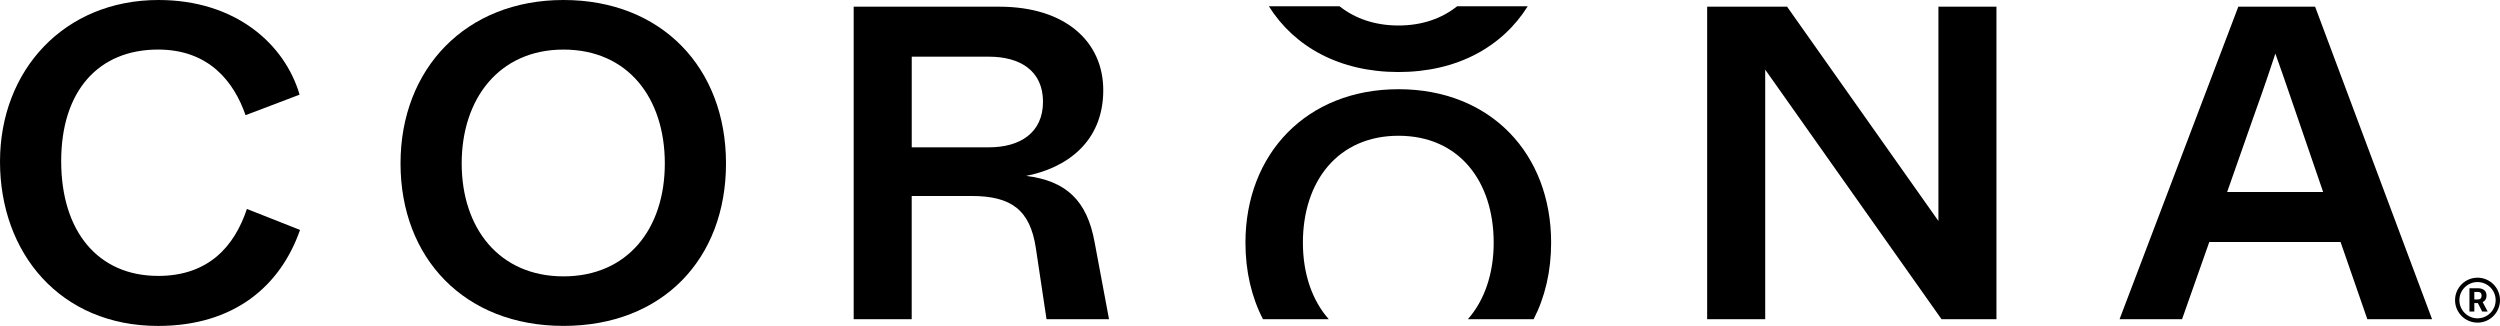
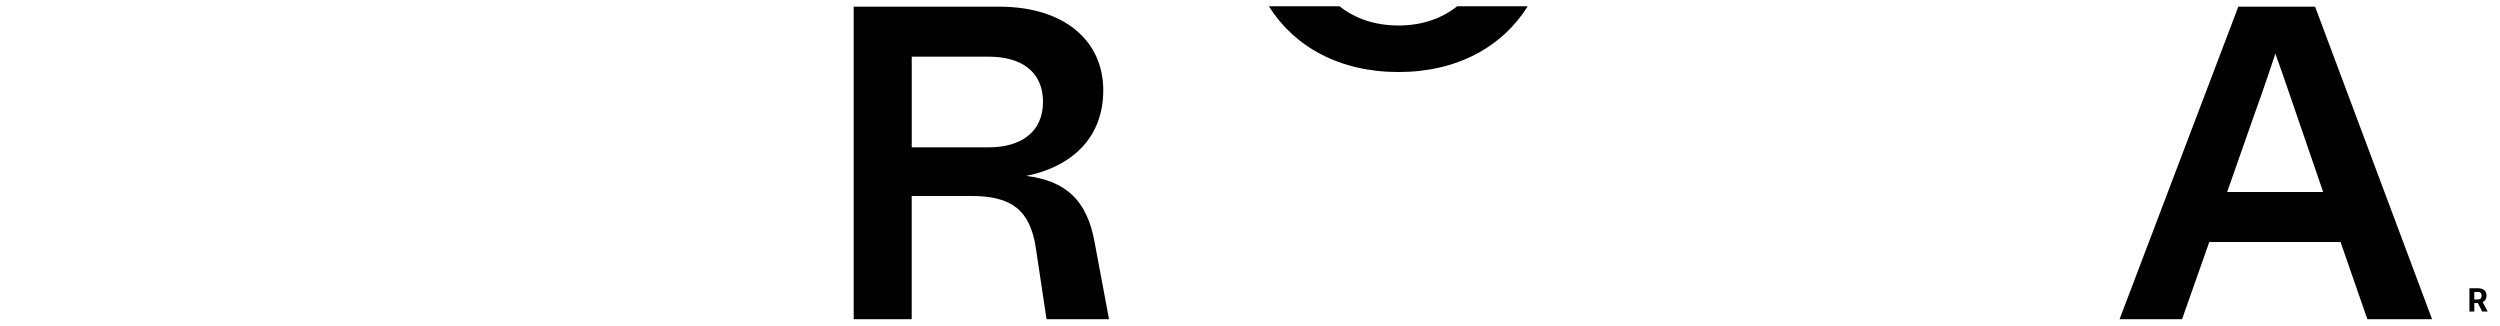
<svg xmlns="http://www.w3.org/2000/svg" version="1.1" id="Capa_1" x="0px" y="0px" width="799.796px" height="104.269px" viewBox="21.047 245.51 799.796 104.269" enable-background="new 21.047 245.51 799.796 104.269" xml:space="preserve">
-   <path d="M71.611,333.775c-19.136,0-30.99-14.145-30.99-36.707c0-22.563,11.997-35.705,30.99-35.705  c16.282,0,24.28,10.288,27.993,20.997l17.284-6.567c-4.715-16.139-20.424-30.283-45.134-30.283  c-30.14,0-50.707,22.428-50.707,51.709c0,29.28,19.279,52.56,50.564,52.56c24.28,0,39.139-12.713,45.42-30.713l-16.998-6.709  c-3.999,11.996-12.283,21.426-28.422,21.426V333.775z" />
-   <path d="M201.313,245.51c-31.276,0-52.13,21.999-52.13,52.273c0,30.275,20.424,51.986,52.13,51.986s51.995-21.426,51.995-51.986  C253.308,267.223,232.74,245.51,201.313,245.51L201.313,245.51z M201.313,333.925c-20.567,0-32.564-15.424-32.564-36.134  c0-20.71,11.997-36.42,32.564-36.42s32.421,15.423,32.421,36.42C233.734,318.789,221.737,333.925,201.313,333.925L201.313,333.925z" />
  <path d="M349.292,301.783c12.569-2.434,24.709-10.566,24.709-27.421c0-15.566-12.14-26.713-33.28-26.713h-46.565v99.983h18.563  v-39.426h19.136c12.856,0,18.715,4.57,20.567,16.568l3.427,22.848h19.995l-4.571-24.422c-2.425-13.715-9.286-19.854-21.999-21.428  L349.292,301.783z M337.438,292.639h-24.709v-28.995h24.709c9.858,0,17.284,4.428,17.284,14.422  C354.722,288.06,347.296,292.639,337.438,292.639z" />
-   <polygon points="641.183,291.924 641.183,316.205 592.765,247.649 567.199,247.649 567.199,347.632 585.769,347.632   585.769,296.352 585.769,267.787 642.185,347.632 659.748,347.632 659.748,247.649 641.183,247.649 " />
  <path d="M737.125,247.649l-37.994,99.983h19.994l8.715-24.711h41.992l8.57,24.711h20.711l-37.422-99.983H737.125L737.125,247.649z   M733.556,306.925l8.426-23.993c4-11.138,5.717-16.425,6.996-20.281c1.432,3.999,3.141,8.856,6.996,20.138l8.285,24.136h-30.713  H733.556z" />
  <path d="M468.453,268.553c18.656,0,33.162-7.981,41.354-21.047h-22.588c-4.891,3.906-11.215,6.163-18.766,6.163  s-13.959-2.248-18.867-6.163h-22.613C435.181,260.572,449.712,268.553,468.453,268.553L468.453,268.553z" />
  <path d="M815.8,341.839c0.488-0.422,0.732-1.01,0.732-1.76s-0.244-1.322-0.725-1.734c-0.488-0.412-1.162-0.615-2.029-0.615h-2.711  v7.436h1.566v-2.695h1.127l1.381,2.695h1.752l-1.592-3.016c0.186-0.092,0.354-0.193,0.506-0.318L815.8,341.839z M814.679,340.98  c-0.186,0.219-0.504,0.328-0.967,0.328h-1.086v-2.406h1.086c0.453,0,0.773,0.109,0.967,0.318c0.186,0.211,0.279,0.506,0.279,0.877  c0,0.369-0.094,0.674-0.279,0.893V340.98z" />
-   <path d="M813.652,334.347c-3.965,0-7.189,3.225-7.189,7.189s3.225,7.189,7.189,7.189c3.967,0,7.191-3.225,7.191-7.189  S817.619,334.347,813.652,334.347z M813.652,347.345c-3.199,0-5.801-2.602-5.801-5.801s2.602-5.801,5.801-5.801  s5.801,2.602,5.801,5.801S816.851,347.345,813.652,347.345z" />
-   <path d="M468.453,274.05c-29.373,0-48.964,20.66-48.964,49.1c0,9.168,1.97,17.443,5.607,24.482h21.047  c-5.363-6.07-8.275-14.633-8.275-24.482c0-19.717,11.264-34.207,30.586-34.207s30.451,14.49,30.451,34.207  c0,9.857-2.912,18.42-8.26,24.482h21.039c3.629-7.039,5.6-15.314,5.6-24.482C517.283,294.71,497.96,274.05,468.453,274.05z" />
</svg>